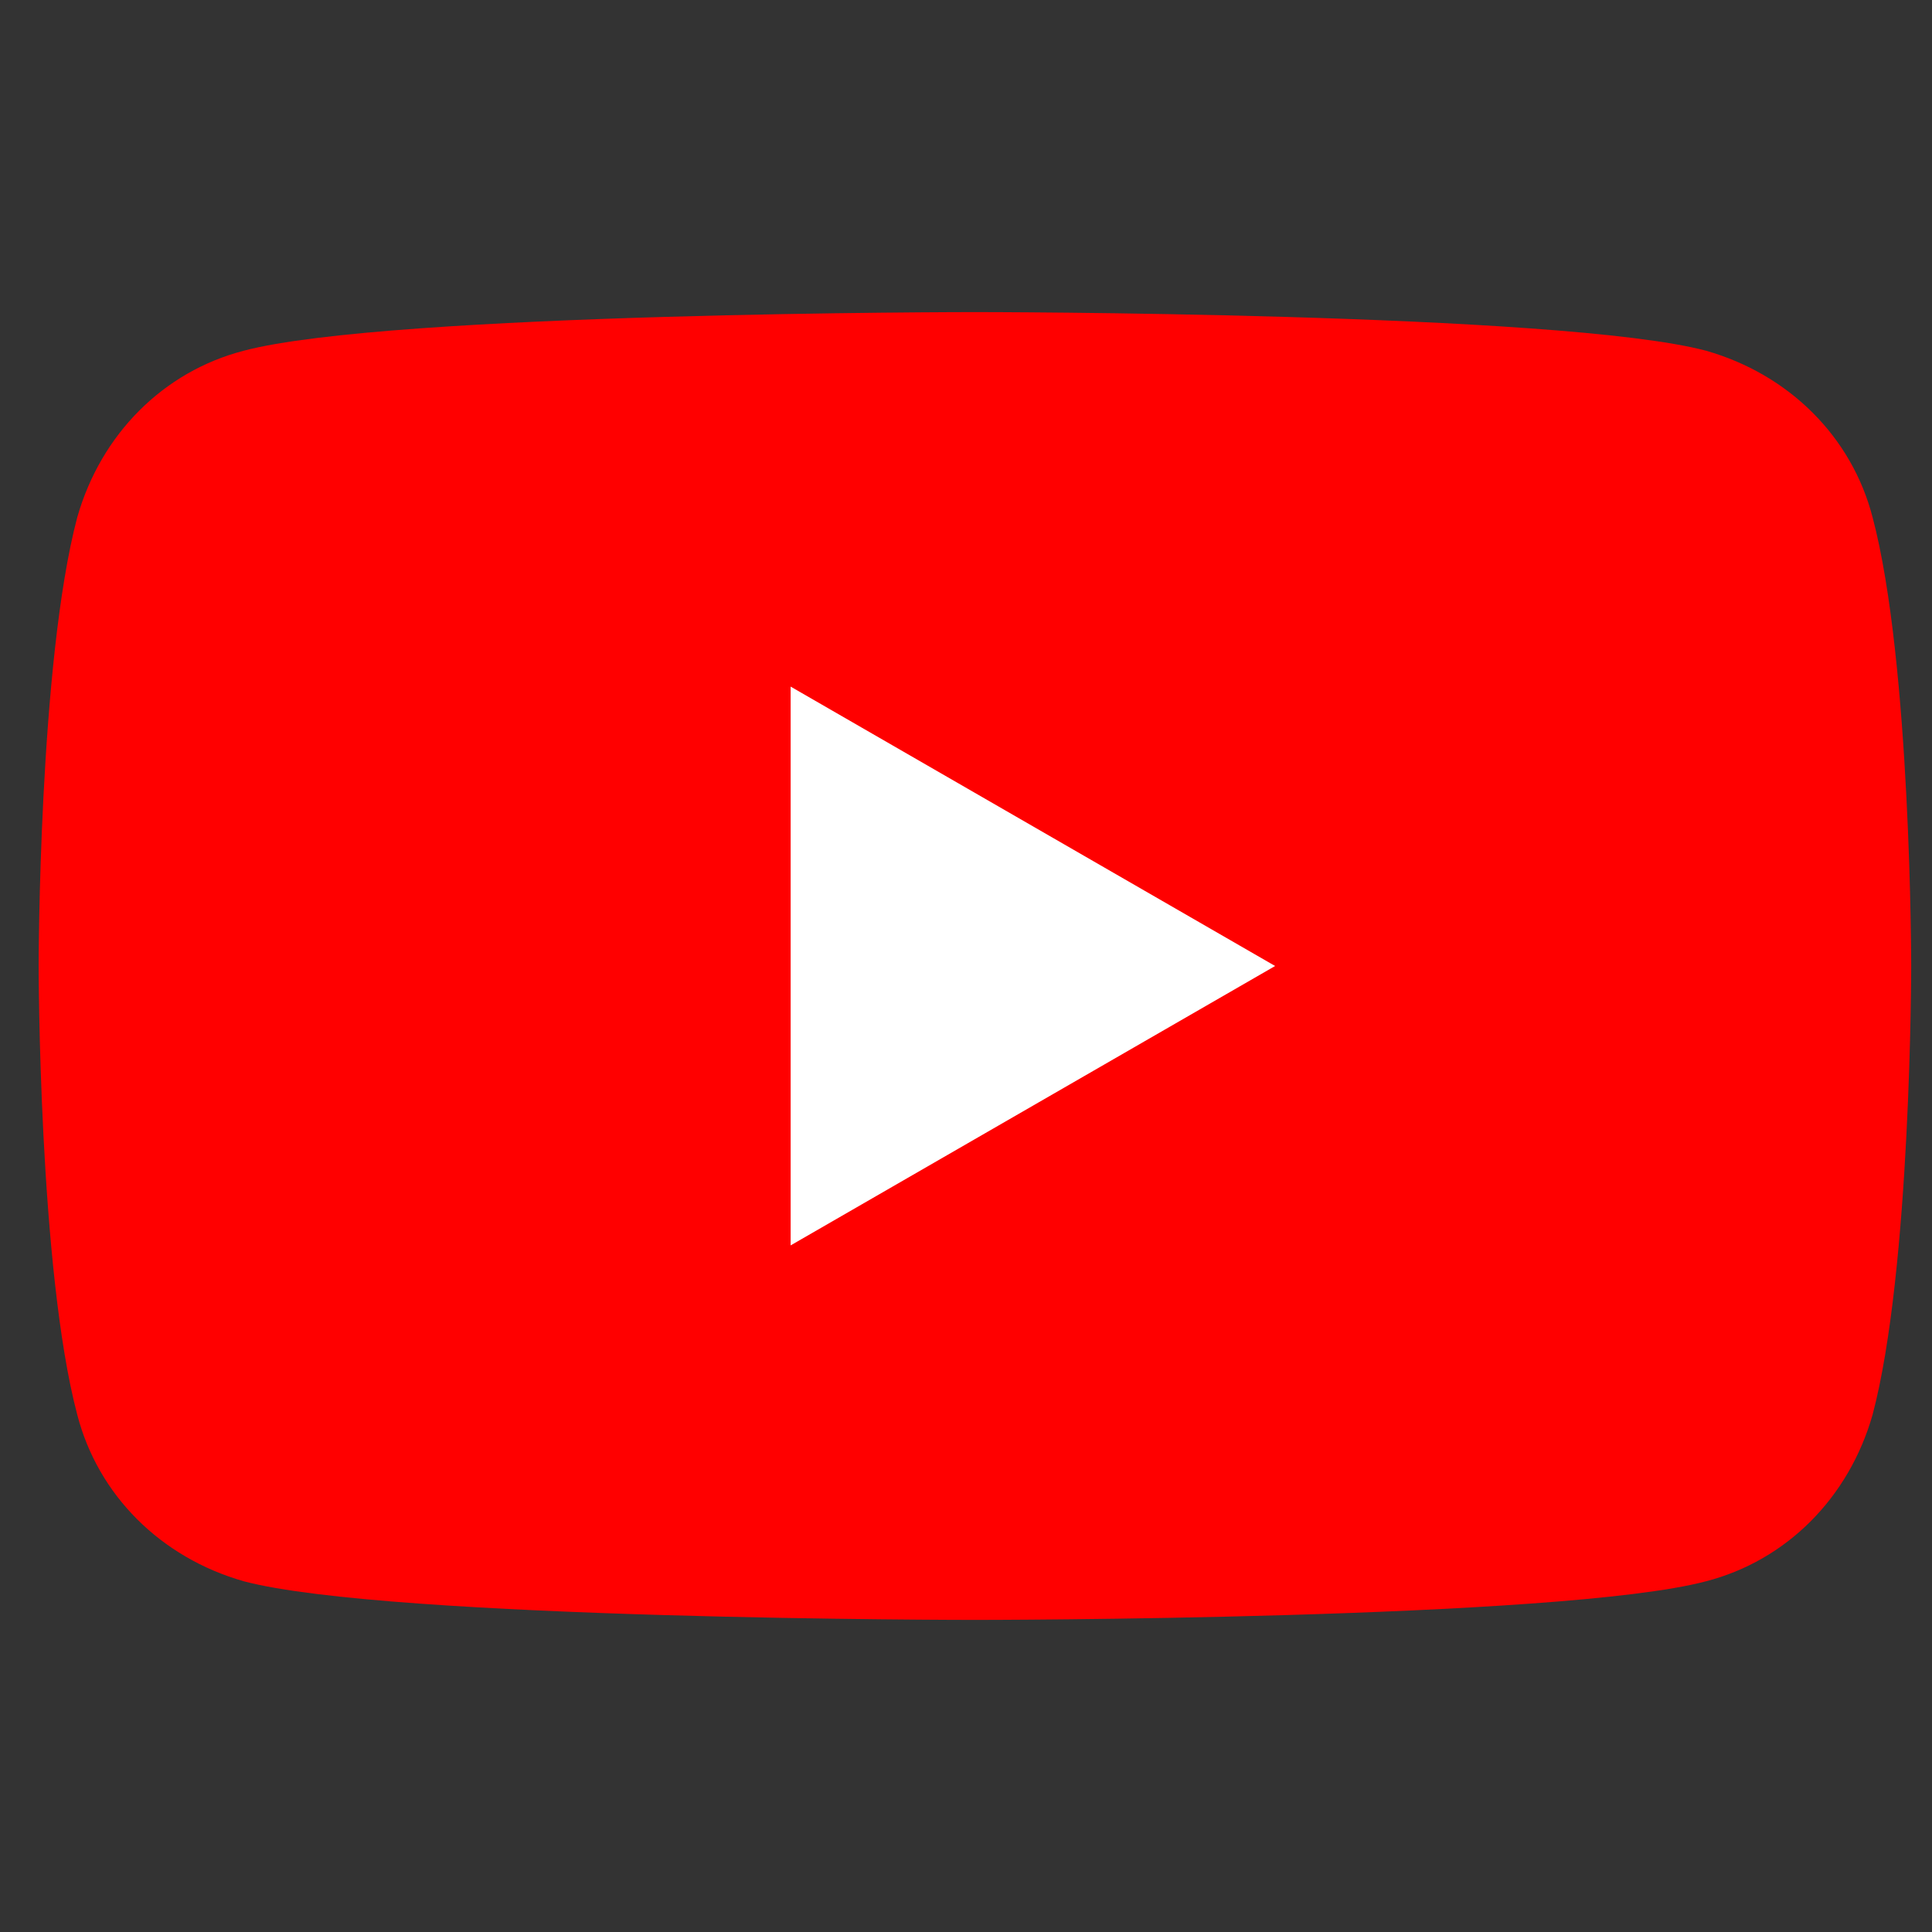
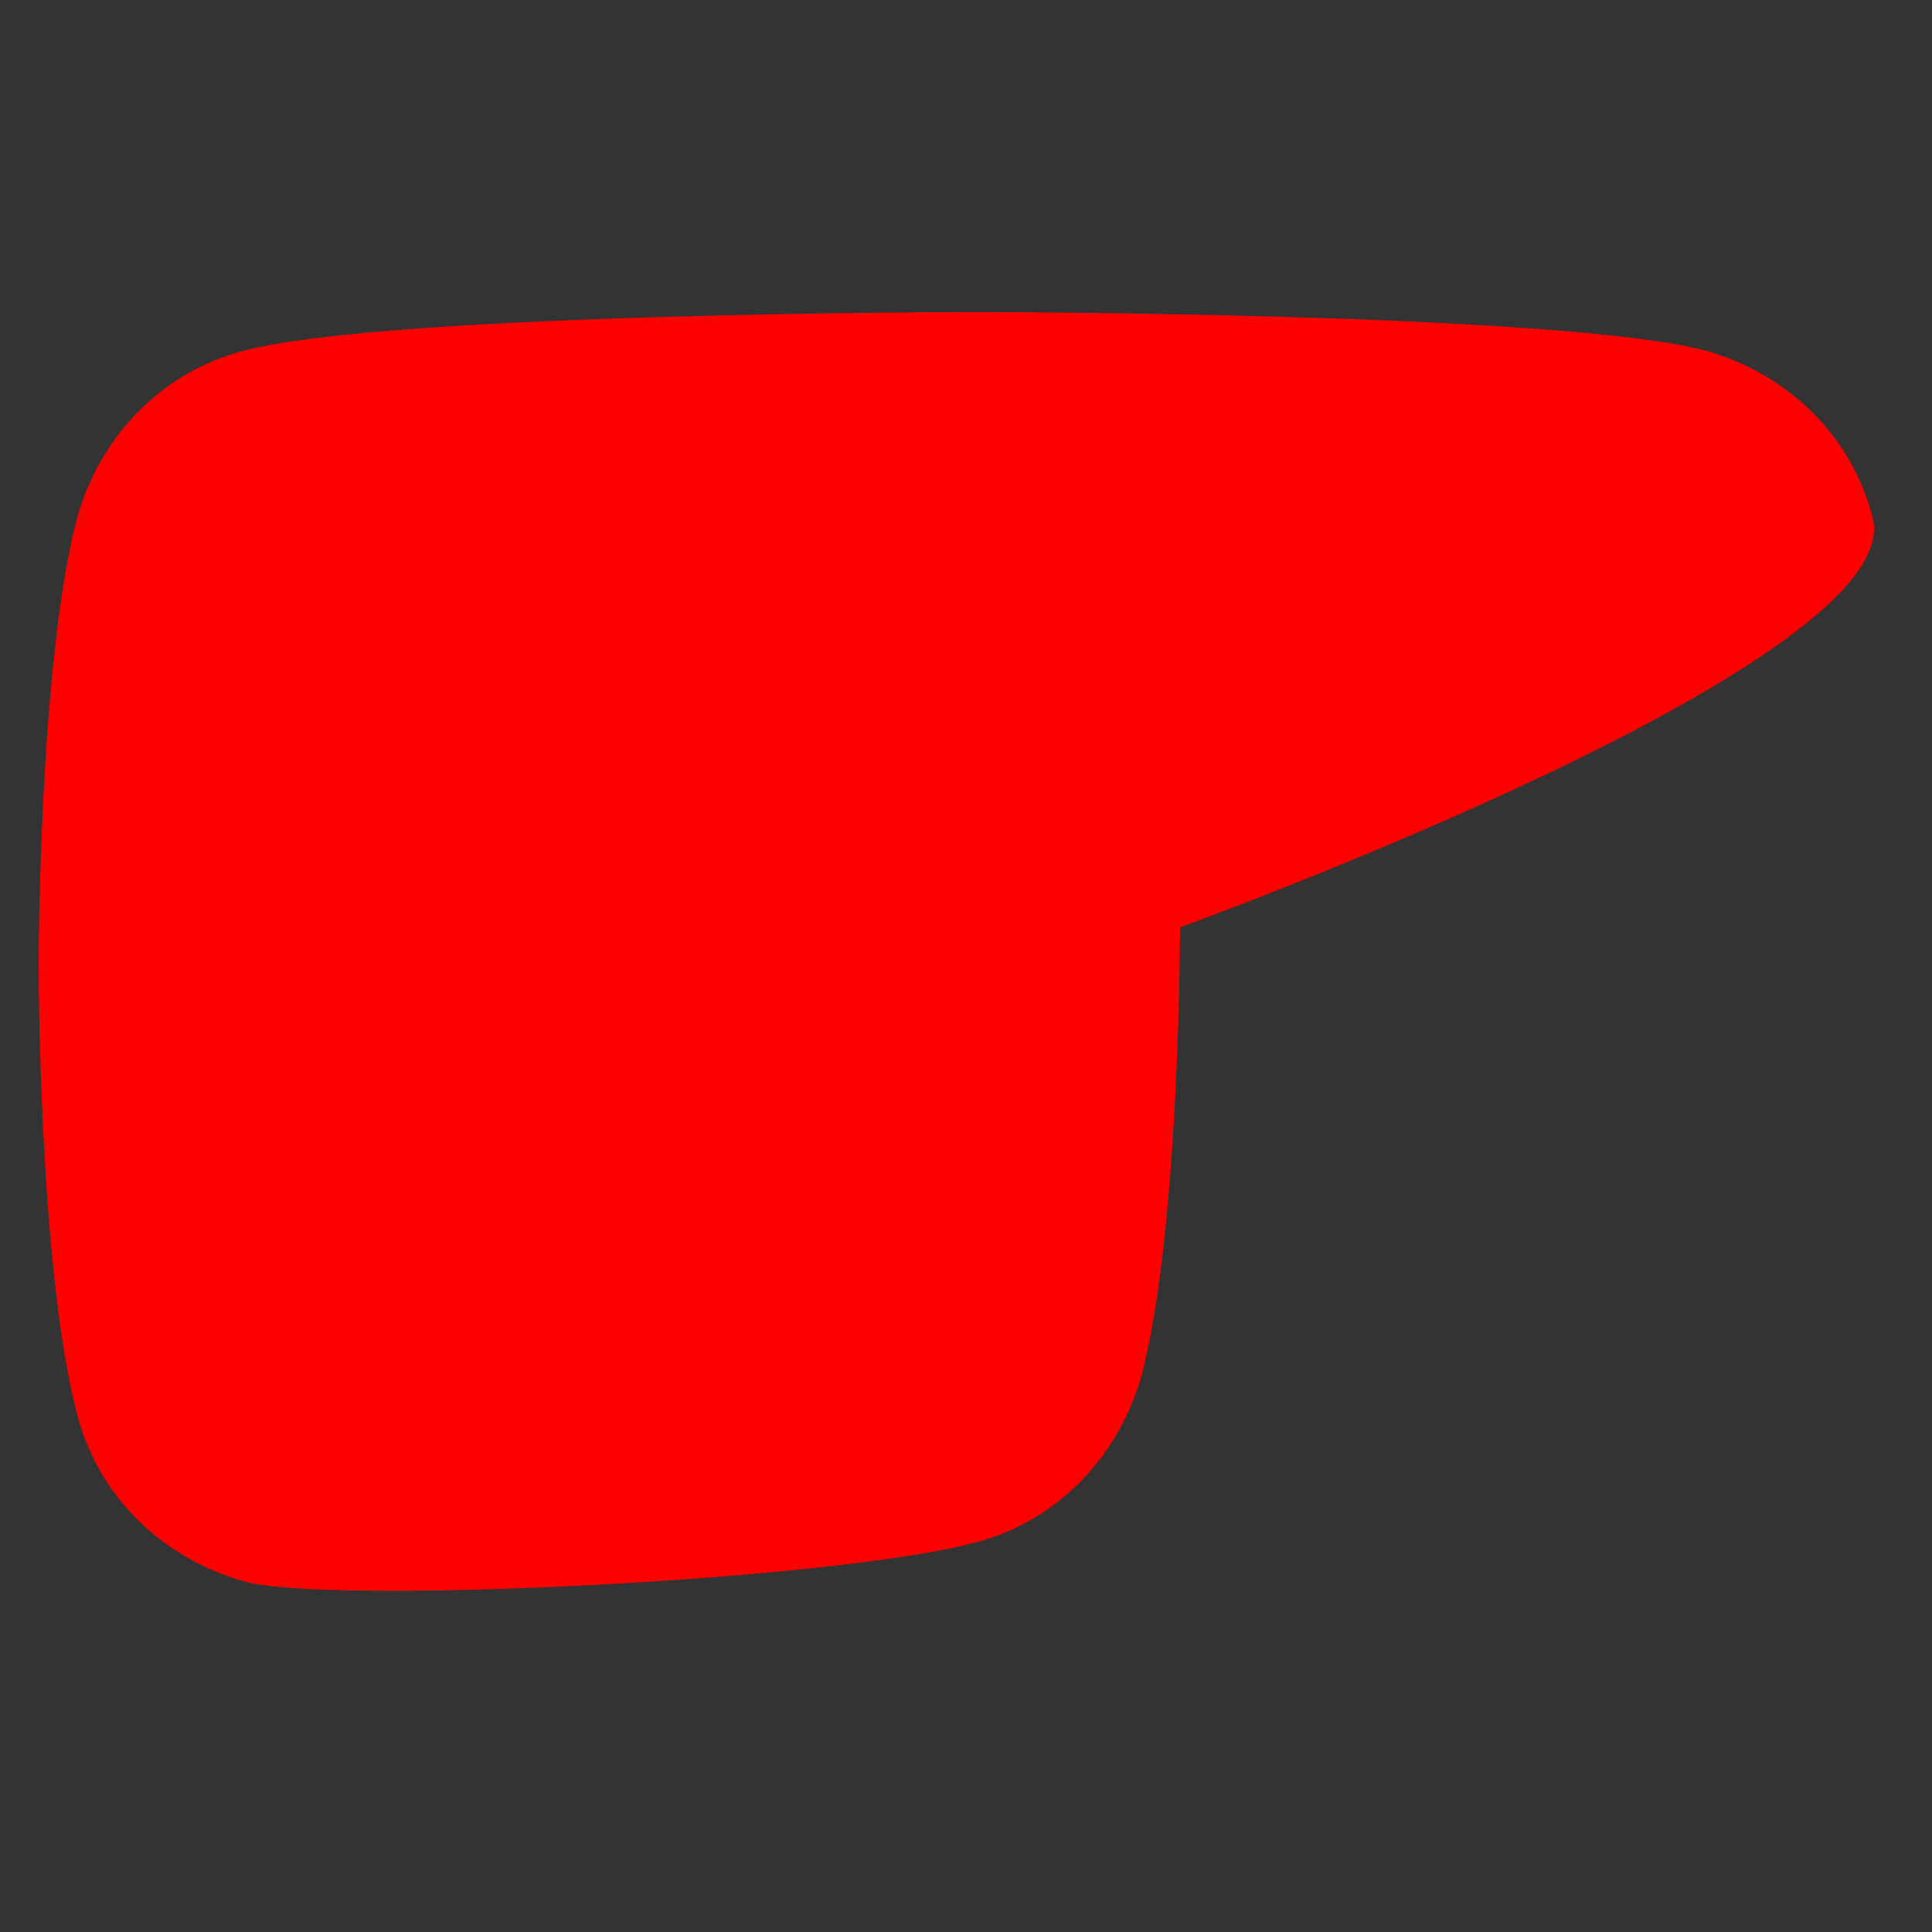
<svg xmlns="http://www.w3.org/2000/svg" version="1.1" id="Layer_1" x="0px" y="0px" viewBox="0 0 65 65" style="enable-background:new 0 0 65 65;" xml:space="preserve">
  <rect x="0" y="0" width="65" height="65" fill="#333333" stroke="none" />
  <style type="text/css">
	.st0{fill:#FF0000;}
	.st1{fill:#FFFFFF;}
</style>
-   <path class="st0" d="M63,17.4c-0.7-2.7-2.8-4.8-5.6-5.6c-4.9-1.3-24.6-1.3-24.6-1.3s-19.7,0-24.6,1.3c-2.7,0.7-4.8,2.8-5.6,5.6  c-1.3,4.9-1.3,15.1-1.3,15.1s0,10.2,1.3,15.1c0.7,2.7,2.8,4.8,5.6,5.6c4.9,1.3,24.6,1.3,24.6,1.3s19.7,0,24.6-1.3  c2.7-0.7,4.8-2.8,5.6-5.6c1.3-4.9,1.3-15.1,1.3-15.1S64.3,22.3,63,17.4z" />
-   <polygon class="st1" points="26.6,41.9 42.9,32.5 26.6,23.1 " />
+   <path class="st0" d="M63,17.4c-0.7-2.7-2.8-4.8-5.6-5.6c-4.9-1.3-24.6-1.3-24.6-1.3s-19.7,0-24.6,1.3c-2.7,0.7-4.8,2.8-5.6,5.6  c-1.3,4.9-1.3,15.1-1.3,15.1s0,10.2,1.3,15.1c0.7,2.7,2.8,4.8,5.6,5.6s19.7,0,24.6-1.3  c2.7-0.7,4.8-2.8,5.6-5.6c1.3-4.9,1.3-15.1,1.3-15.1S64.3,22.3,63,17.4z" />
</svg>